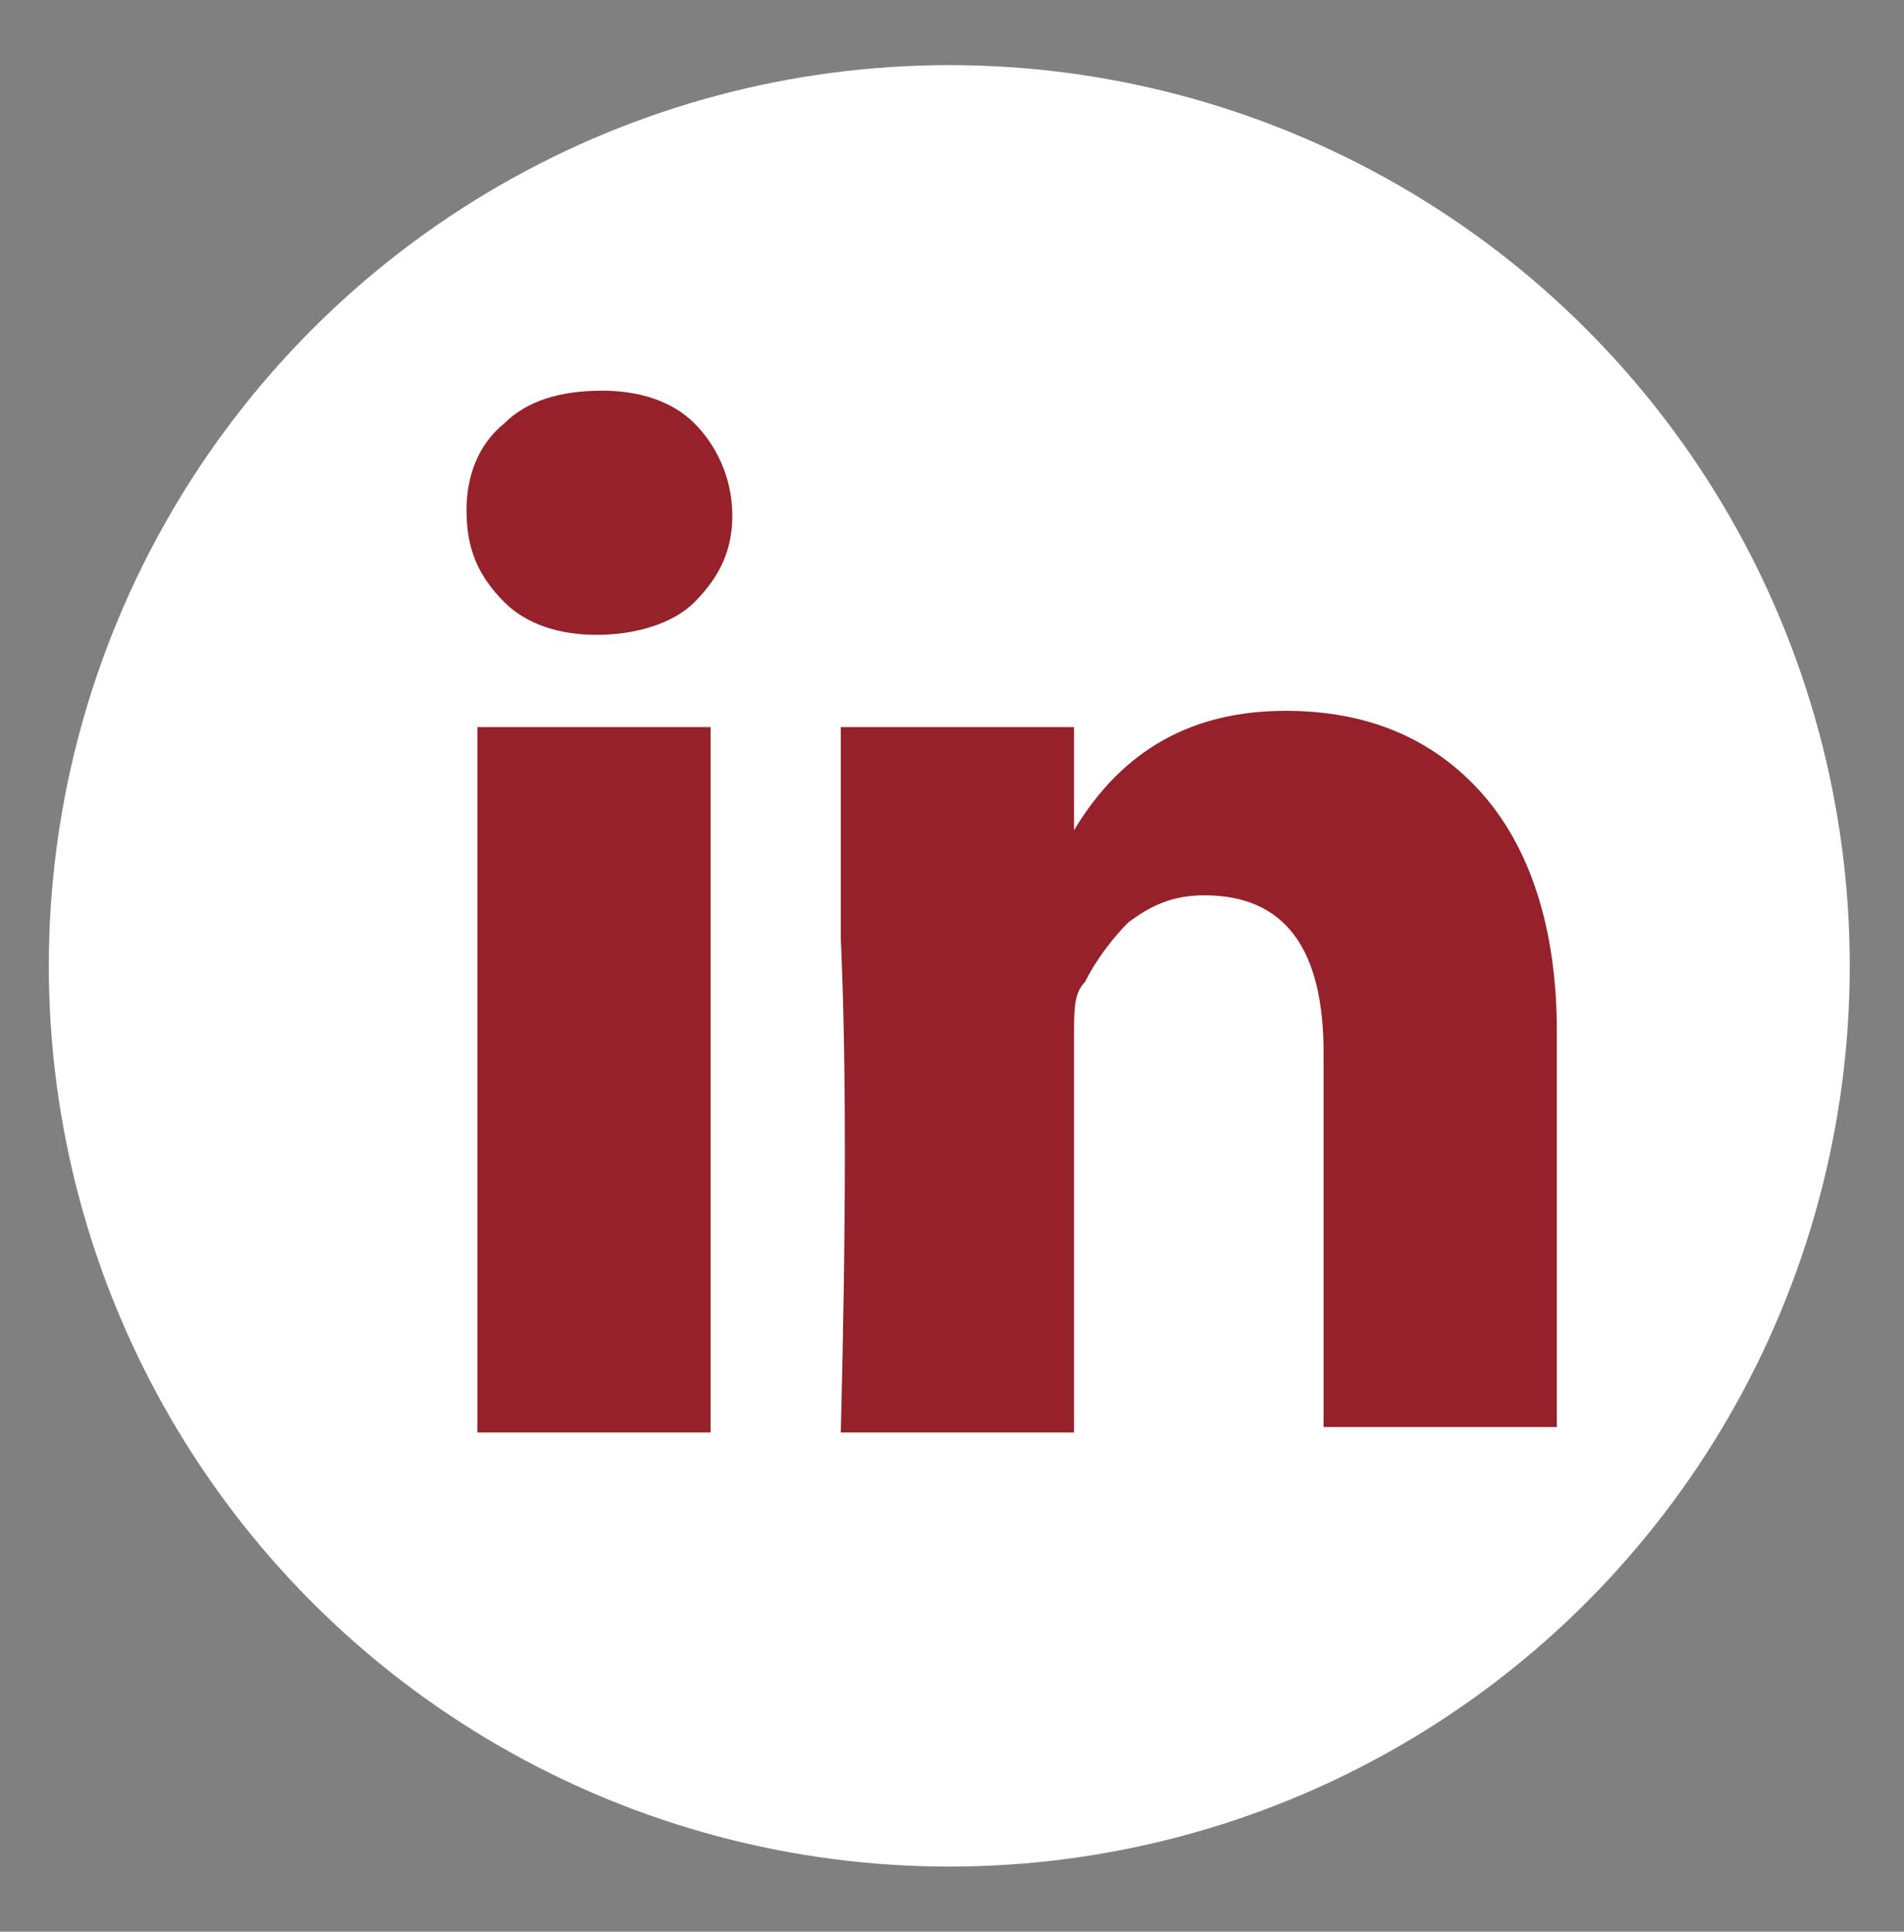
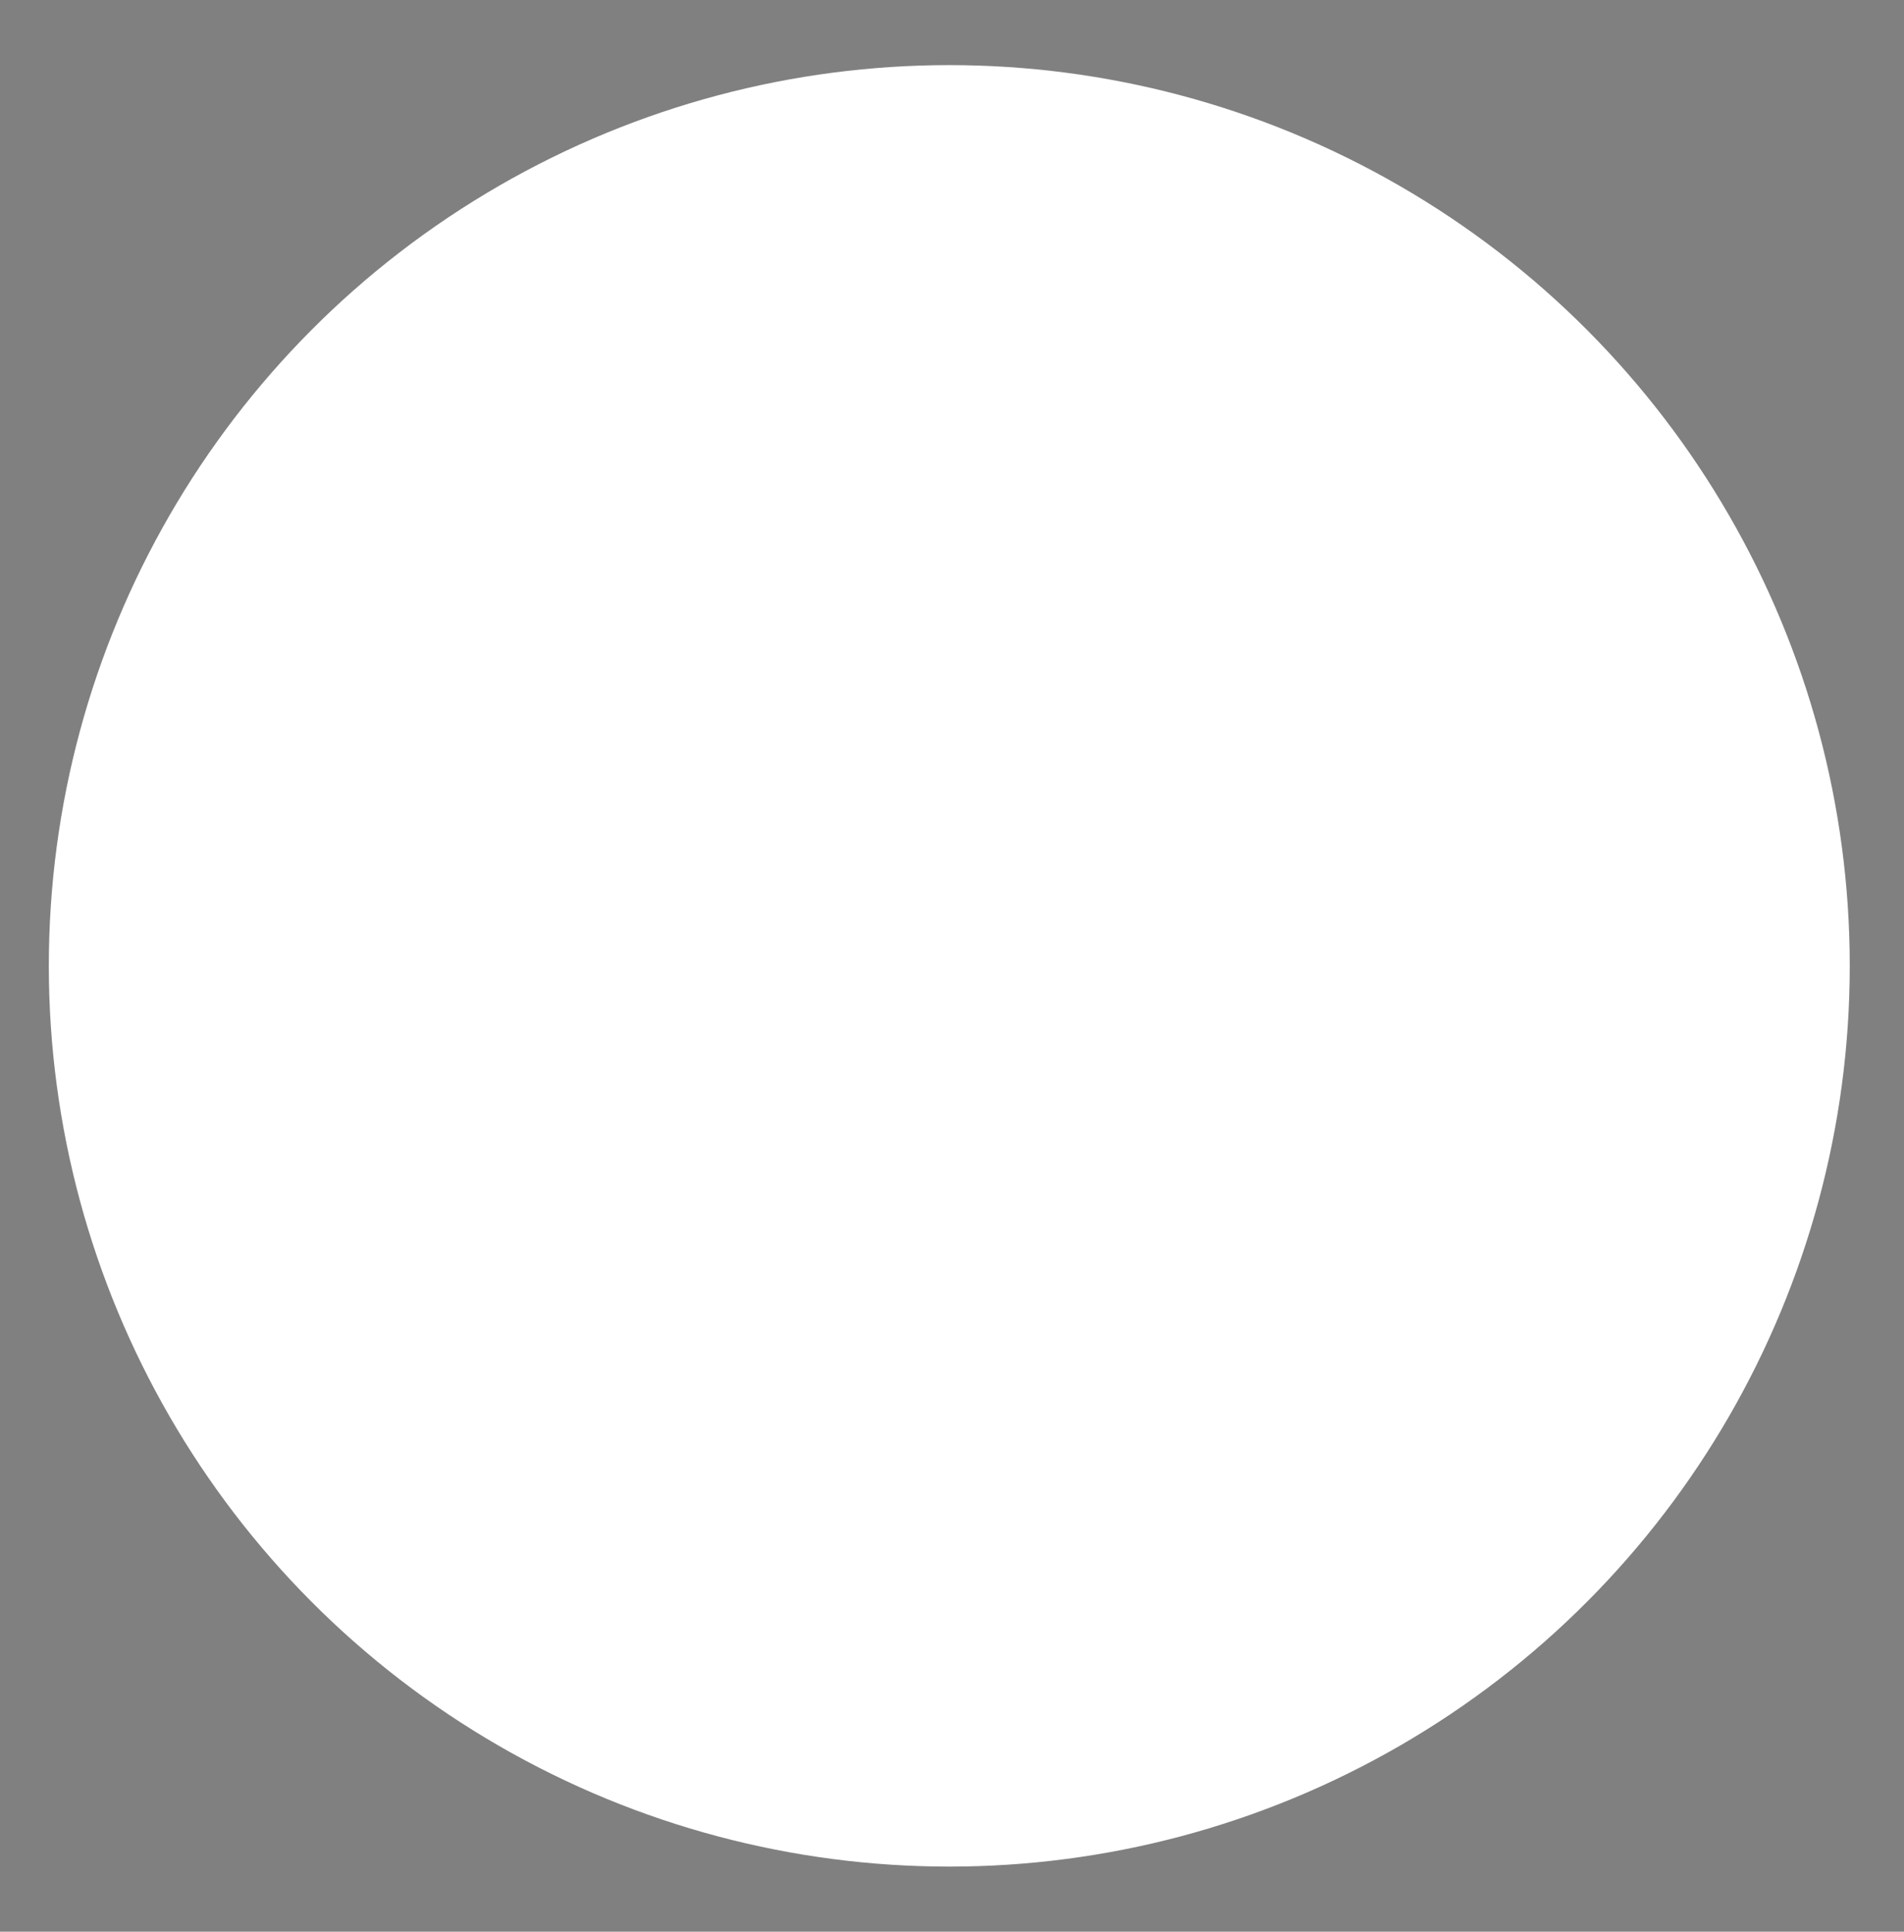
<svg xmlns="http://www.w3.org/2000/svg" version="1.1" id="Layer_1" x="0px" y="0px" viewBox="0 0 35.1 35.6" style="enable-background:new 0 0 35.1 35.6;" xml:space="preserve">
  <rect x="0" y="0" width="35.1" height="35.6" fill="#808080" stroke="none" />
  <style type="text/css">
	.st0{fill:#FFFFFF;}
	.st1{fill:#95222B;}
</style>
  <circle class="st0" cx="17.5" cy="17.8" r="16.6" />
  <g>
    <g>
-       <path class="st1" d="M8.6,9.4c0-0.6,0.2-1.2,0.7-1.6c0.4-0.4,1-0.6,1.8-0.6c0.7,0,1.3,0.2,1.7,0.6s0.7,1,0.7,1.7    c0,0.6-0.2,1.1-0.7,1.6c-0.4,0.4-1.1,0.6-1.8,0.6l0,0c-0.7,0-1.3-0.2-1.7-0.6C8.8,10.6,8.6,10.1,8.6,9.4L8.6,9.4z M8.8,26.4v-13    h4.3v13H8.8z M15.5,26.4h4.3v-7.3c0-0.5,0-0.8,0.2-1c0.2-0.4,0.5-0.8,0.8-1.1c0.4-0.3,0.8-0.5,1.4-0.5c1.5,0,2.2,1,2.2,2.9v6.9    h4.3V19c0-1.9-0.5-3.4-1.4-4.4s-2.1-1.5-3.6-1.5c-1.7,0-3,0.7-3.9,2.2l0,0l0,0l0,0v-1.9h-4.3c0,0.4,0,1.7,0,3.9    C15.6,19.5,15.6,22.5,15.5,26.4L15.5,26.4z" />
-     </g>
+       </g>
  </g>
</svg>